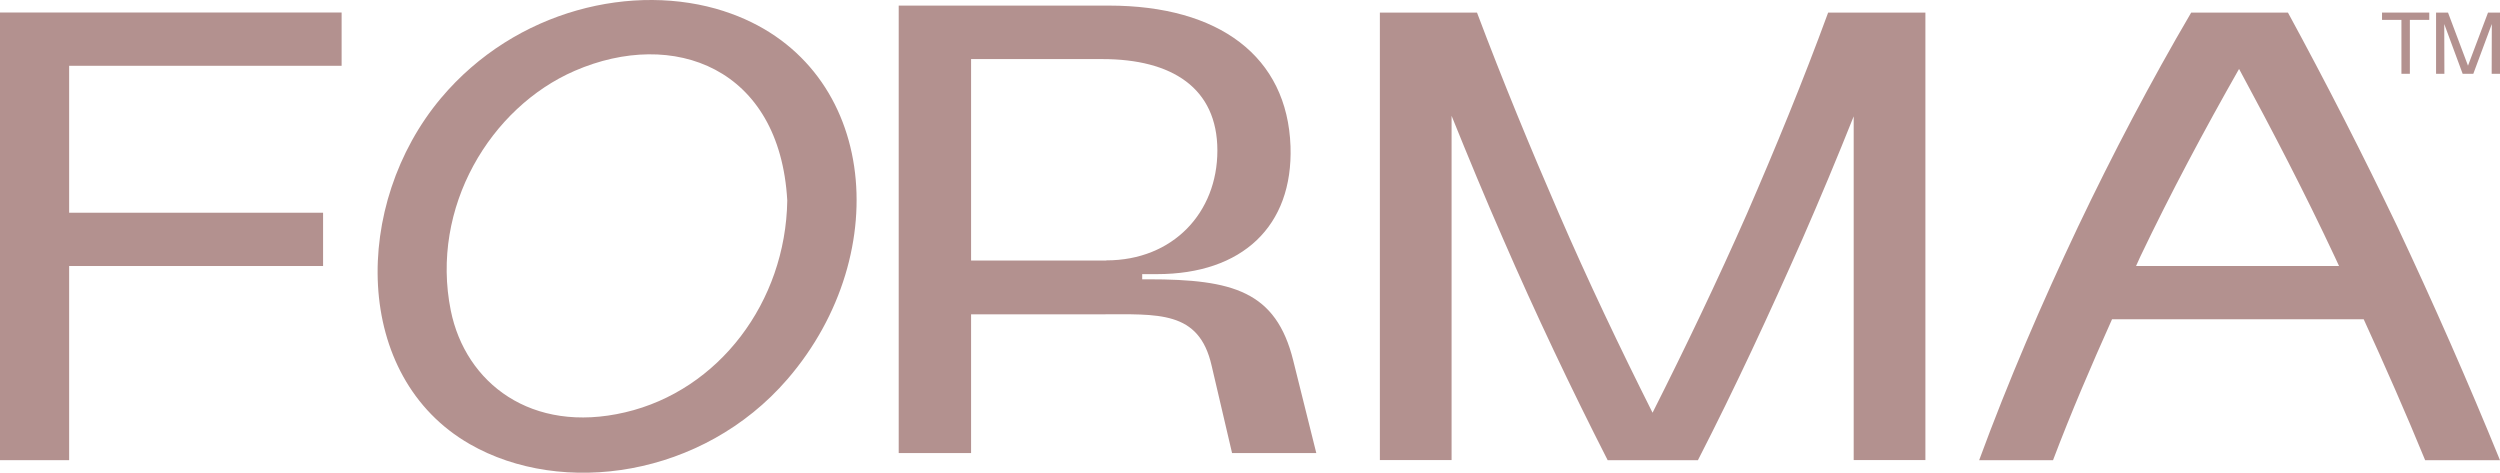
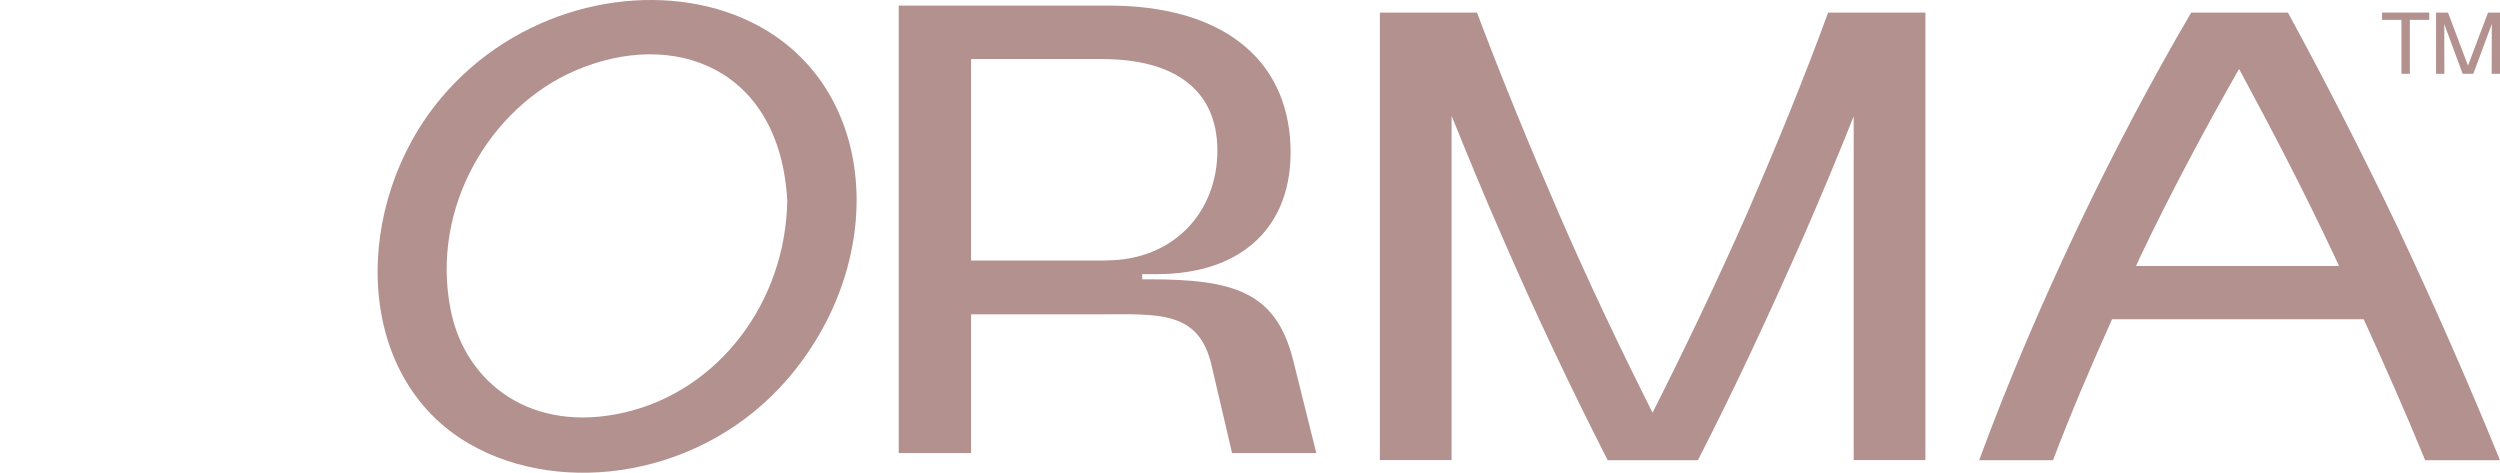
<svg xmlns="http://www.w3.org/2000/svg" width="899" height="170" viewBox="0 0 899 170" fill="none">
  <path d="M863.554 7.15H856.577V4.521H873.565V7.15H866.587V26.535H863.554V7.15Z" fill="#B3918F" />
  <path d="M876.009 4.521H880.302L887.492 23.619L894.694 4.521H899V26.535H896.004L896.054 8.639L889.402 26.535H885.57L878.954 8.639L879.004 26.535H876.009V4.521Z" fill="#B3918F" />
  <path d="M657.402 4.521C648.415 29.05 638.48 53.191 628.158 76.957C617.536 101.035 606.128 124.876 594.258 148.416C582.388 124.763 570.992 100.86 560.557 76.757C550.235 52.979 540.3 28.863 531.126 4.521H496.202V165.449H521.989V41.64C527.98 56.47 534.084 71.238 540.462 85.767C552.12 112.599 564.739 139.23 578.119 165.486H610.571C623.951 139.418 636.383 112.599 648.228 85.767C654.569 71.275 660.689 56.633 666.588 41.84V165.449H692.375V4.521H657.402Z" fill="#B3918F" />
  <path d="M872.045 165.486H898.992C887.522 137.316 875.103 109.17 862.109 81.55C849.628 55.494 836.497 29.814 822.742 4.521H787.956C773.24 29.626 759.673 55.494 747.254 81.55C734.26 108.957 722.216 136.928 711.706 165.486H738.267C744.72 148.441 751.997 131.534 759.486 114.814H849.99C857.641 131.559 865.092 148.429 872.082 165.486M768.123 95.654C768.647 94.54 769.121 93.389 769.646 92.288C780.592 69.373 792.574 46.934 805.168 24.783C817.188 47.034 828.883 69.498 839.555 92.288C840.092 93.389 840.579 94.54 841.115 95.654H768.123Z" fill="#B3918F" />
  <path d="M260.373 4.02C228.108 -6.417 185.483 3.282 158.56 35.307C126.658 73.327 126.645 135.425 168.933 159.704C202.084 178.739 252.722 171.618 283.152 136.364C322.494 90.785 315.392 21.841 260.373 4.033M224.788 148.278C191.088 156.175 167.372 137.703 162.105 111.685C154.616 74.566 176.384 38.611 206.665 25.471C242.112 10.09 280.431 24.219 283.102 72.113C282.54 108.644 258.488 140.406 224.788 148.278" fill="#B3918F" />
-   <path d="M0 4.498V165.475H24.863V95.656H116.179V76.496H24.863V23.658H122.844V4.498H0Z" fill="#B3918F" />
  <path d="M465.042 129.625C458.863 104.708 443.324 100.44 413.031 100.44H410.734V98.576H416.051C446.681 98.576 465.029 81.368 464.068 52.621C462.945 20.346 438.431 2.012 398.714 2.012H323.176V162.927H349.2V113.03H395.482C416.513 113.03 431.154 111.516 435.697 131.477L443.049 162.927H473.342L465.042 129.625ZM397.778 93.682H349.2V21.247H396.43C421.393 21.247 437.769 31.597 437.769 54.148C437.769 76.424 421.843 93.632 397.828 93.632" fill="#B3918F" />
</svg>